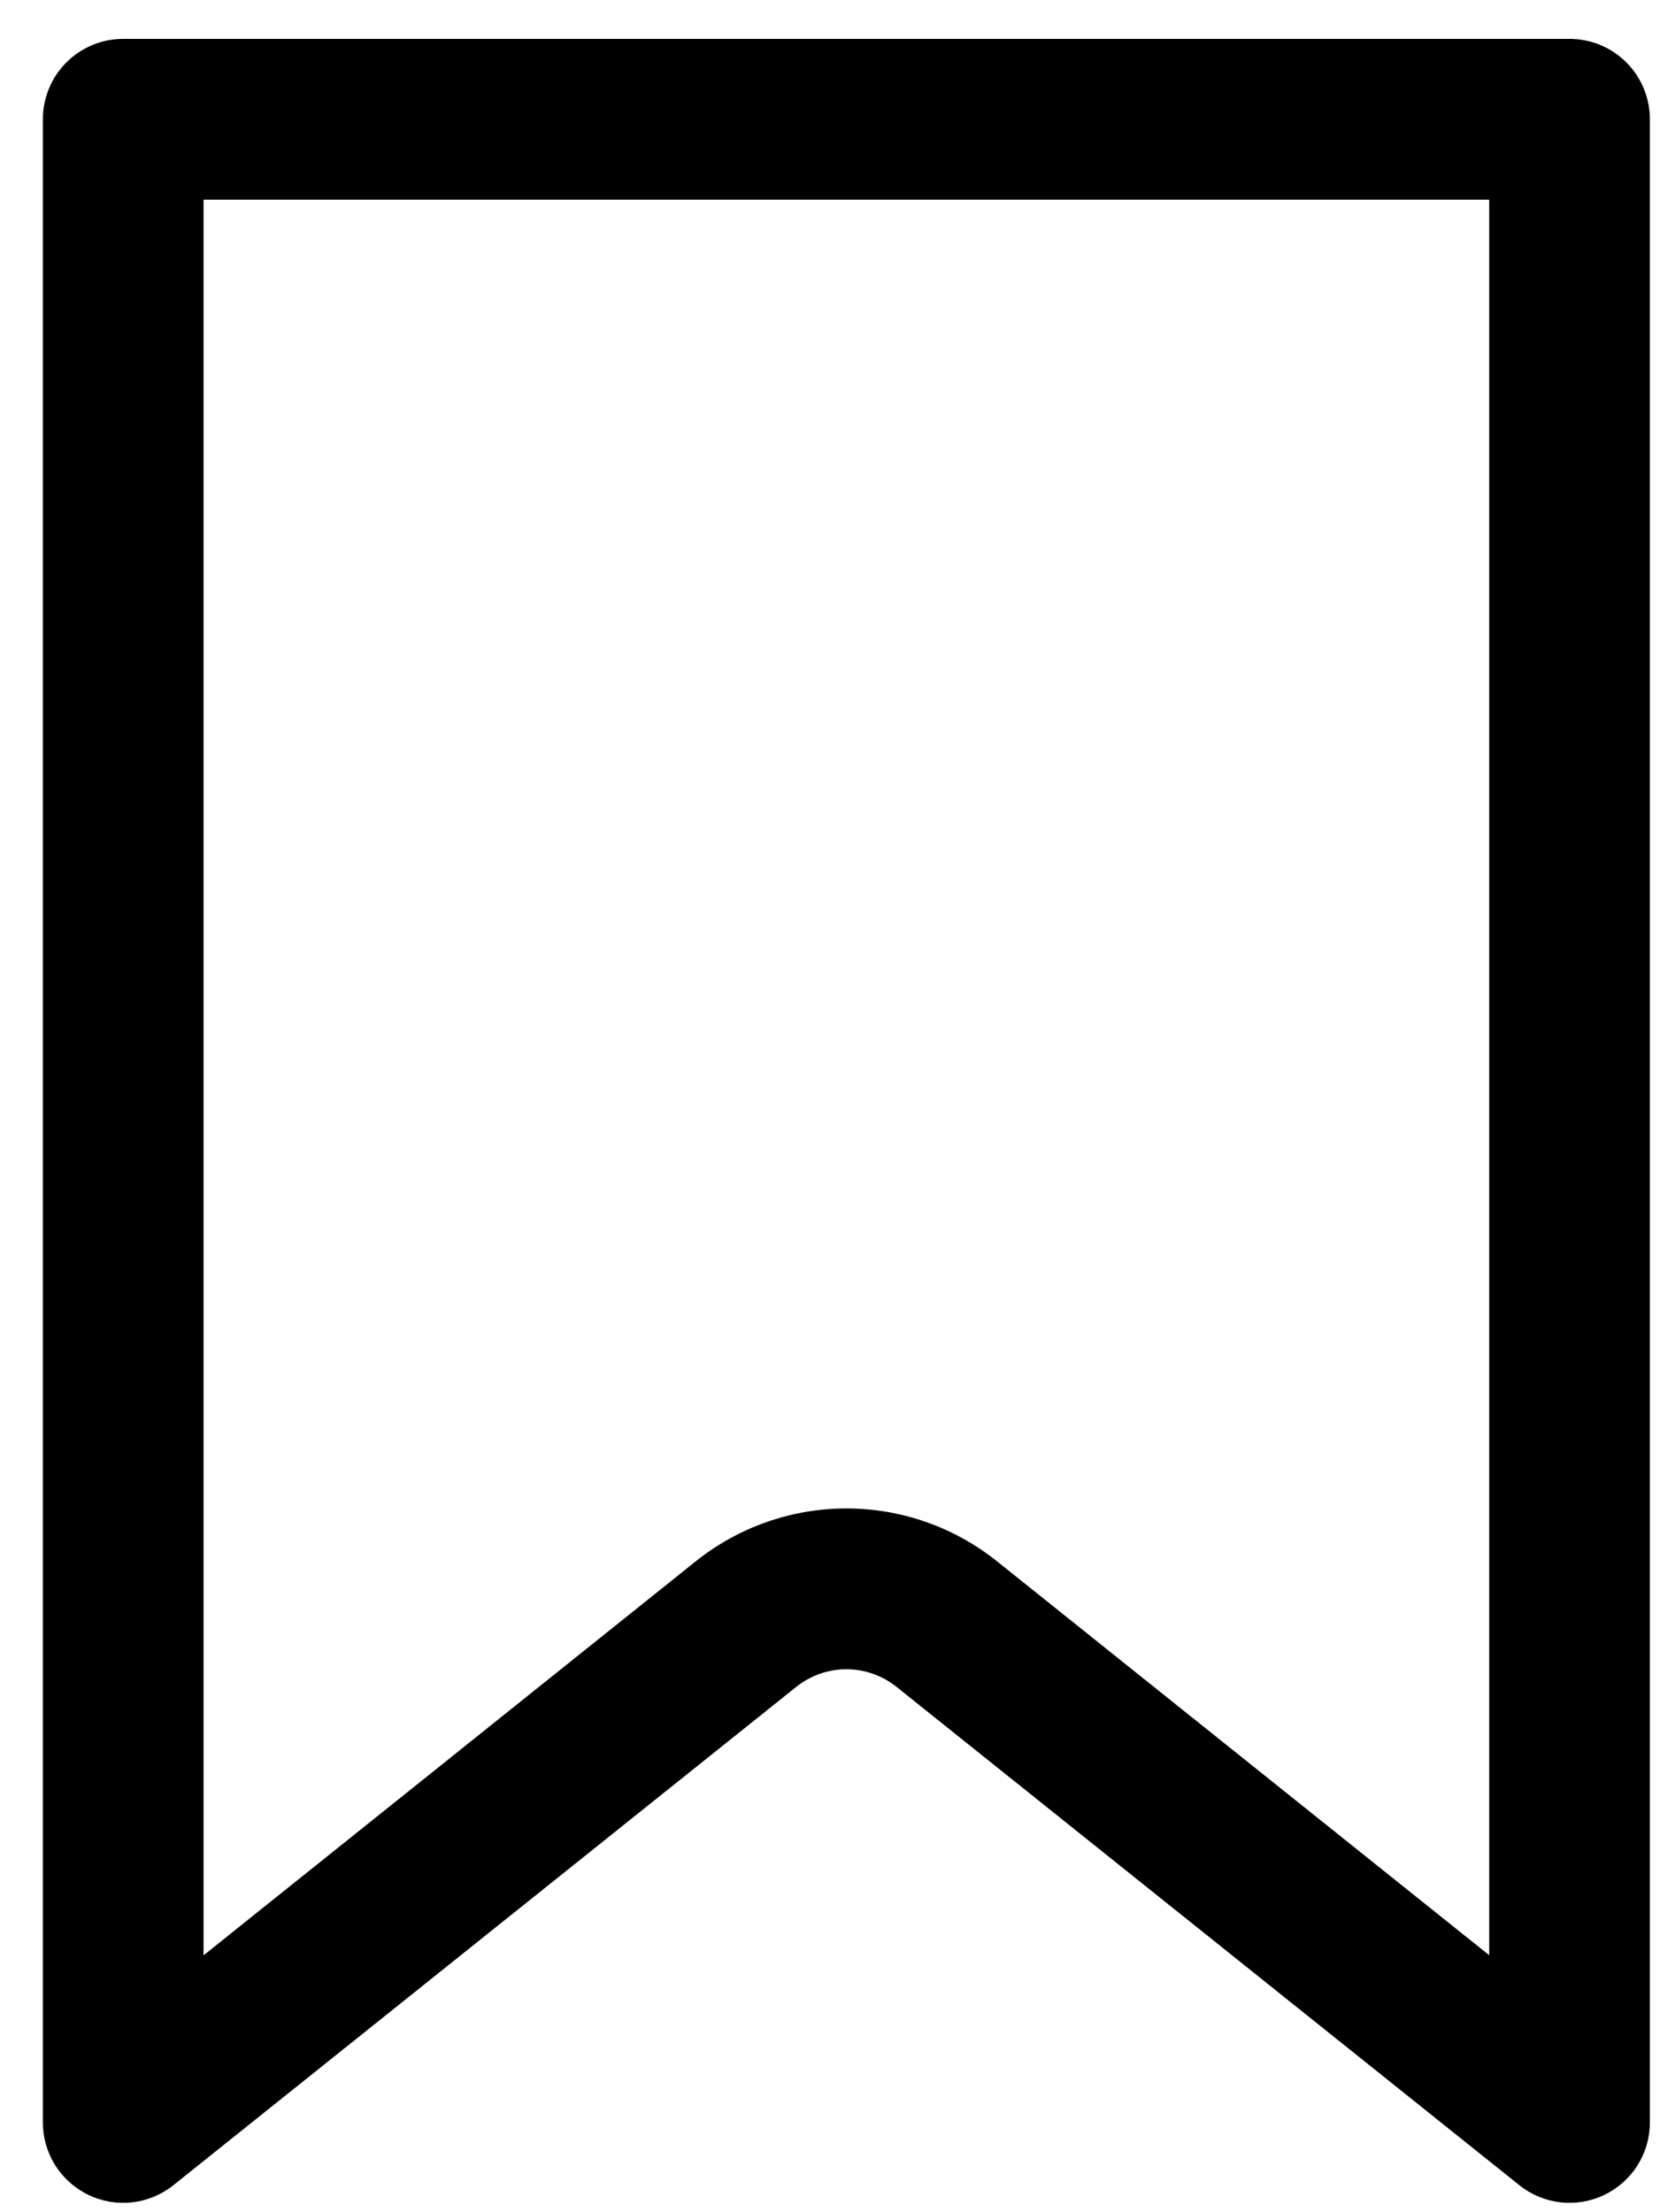
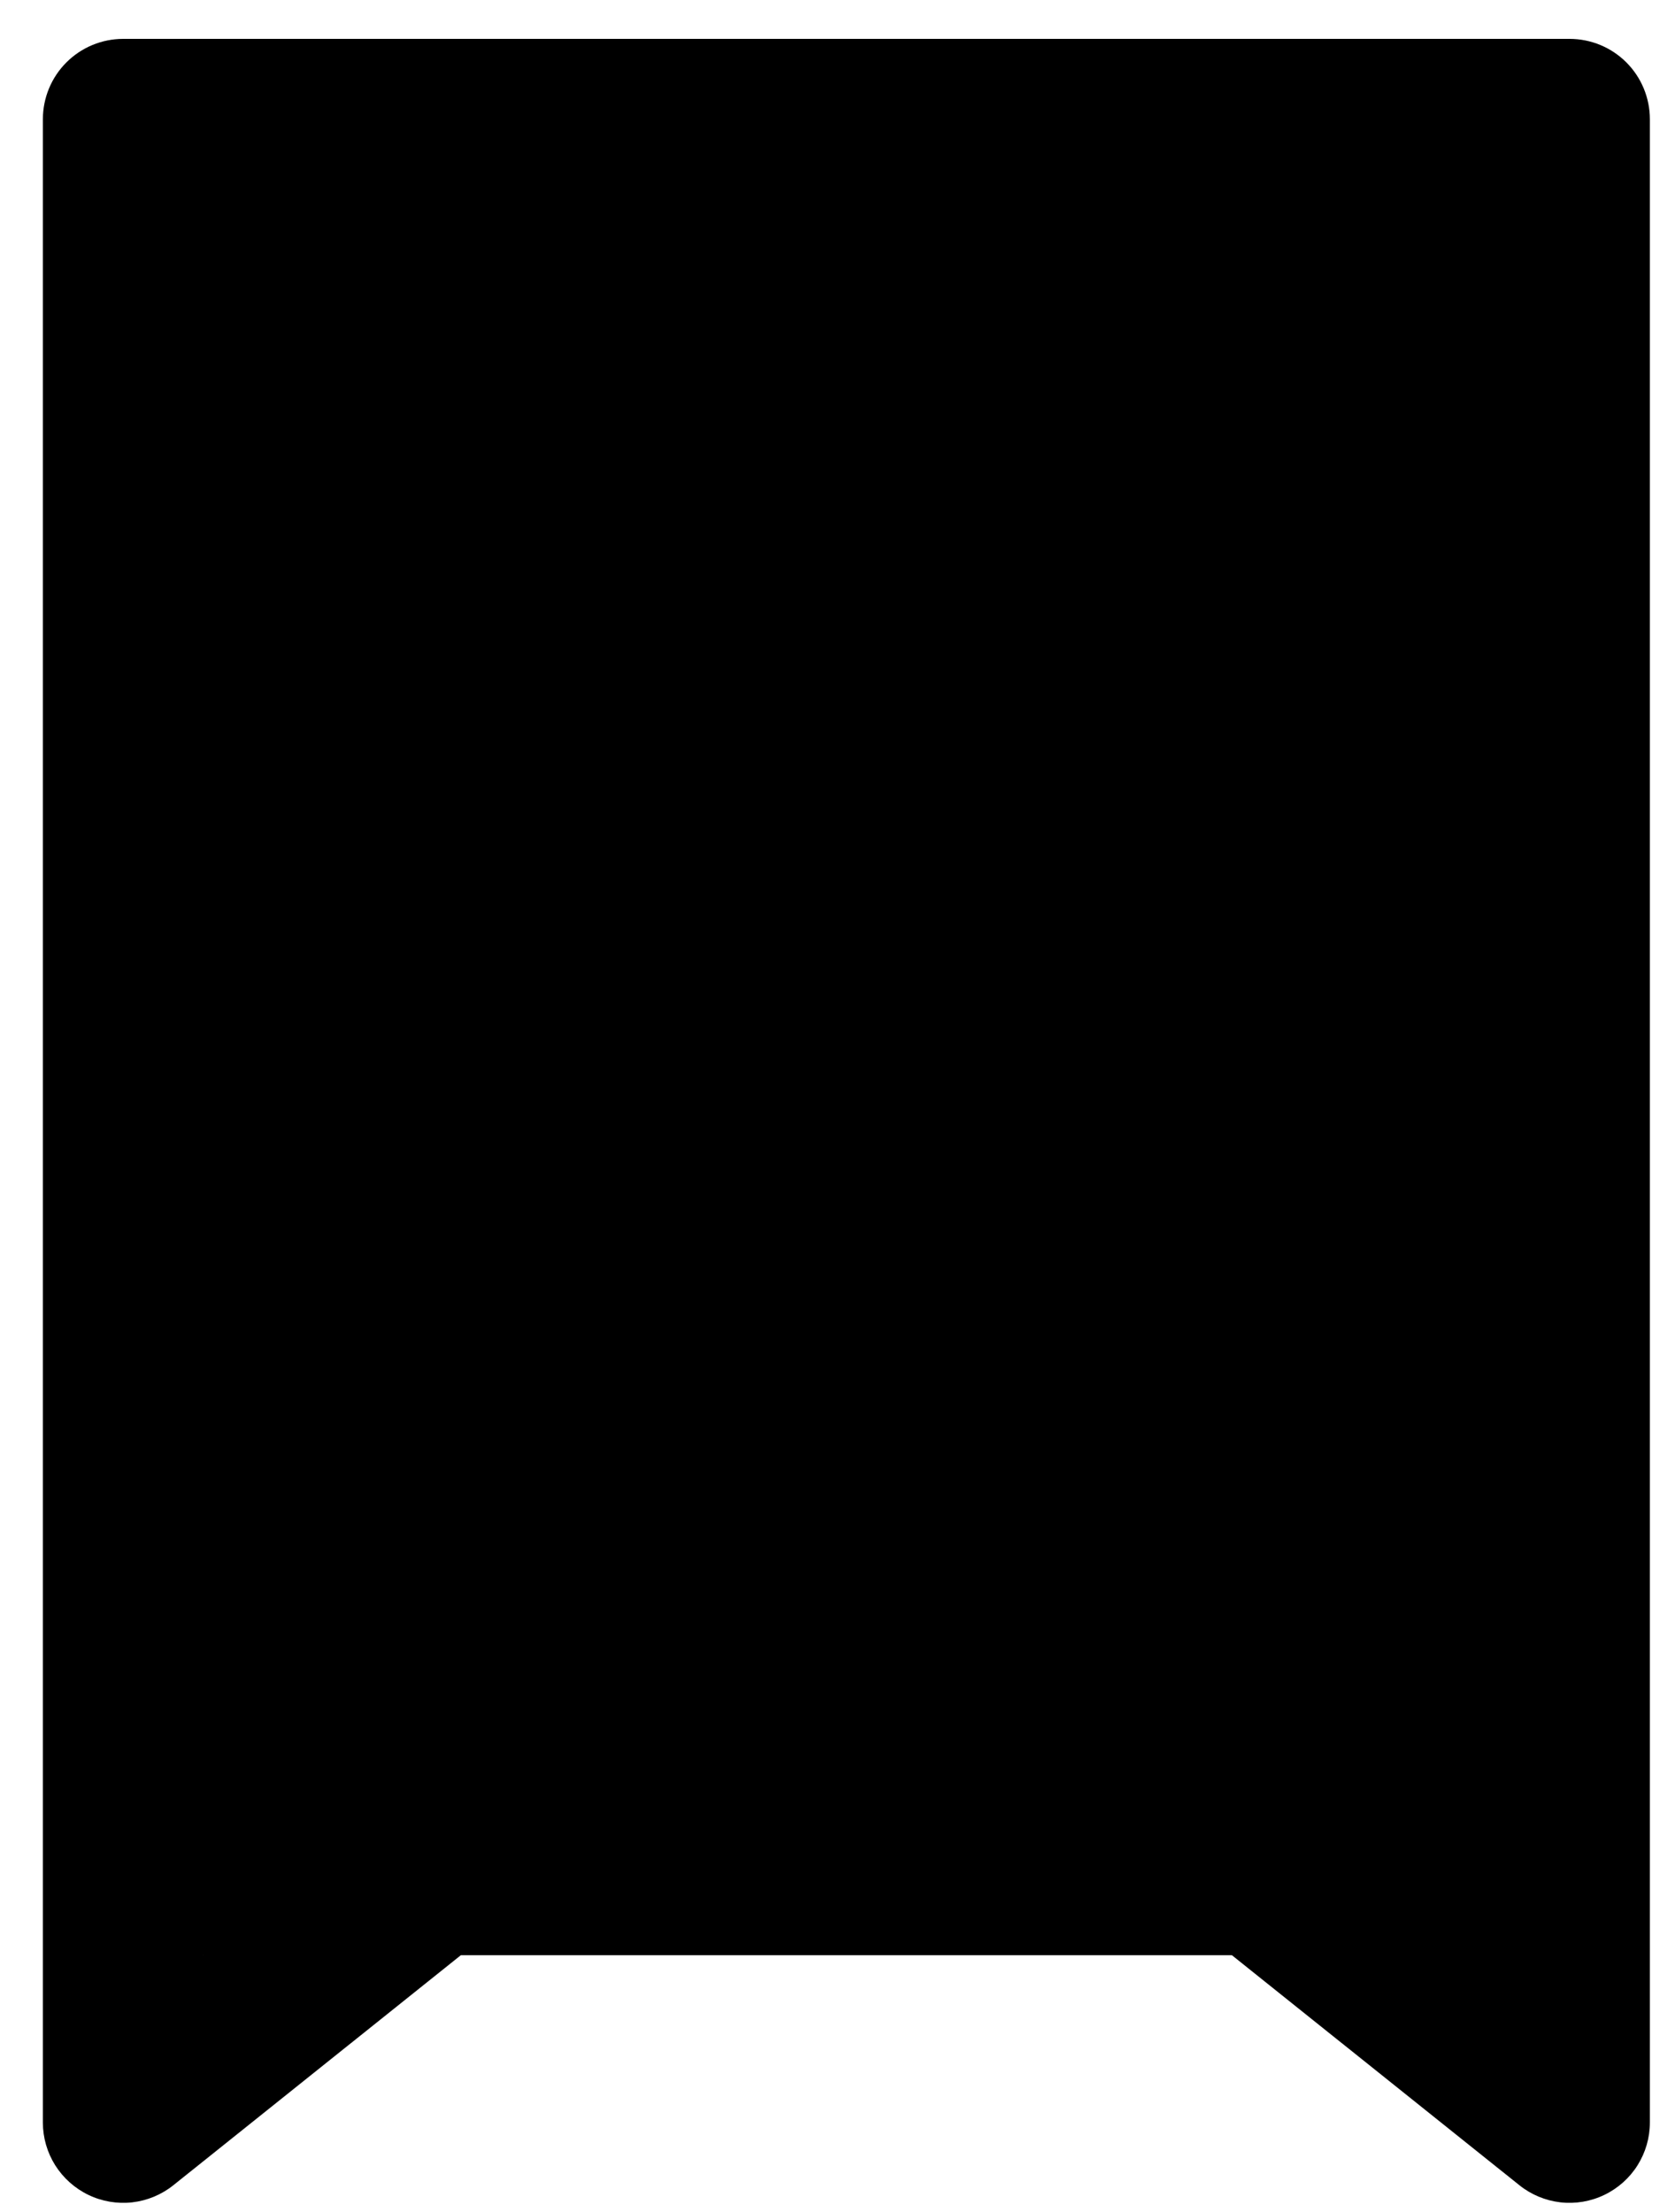
<svg xmlns="http://www.w3.org/2000/svg" width="25" height="33" viewBox="0 0 25 33" fill="none">
-   <path d="M3.038 2.979V29.171L10.385 23.292C11.023 22.782 11.816 22.504 12.633 22.504C13.45 22.504 14.242 22.782 14.88 23.292L22.227 29.169V2.979H3.038ZM1.839 0.58H23.426C23.744 0.58 24.049 0.706 24.274 0.931C24.499 1.156 24.625 1.461 24.625 1.779V31.666C24.625 31.891 24.561 32.112 24.441 32.303C24.321 32.494 24.149 32.647 23.945 32.745C23.742 32.843 23.515 32.881 23.291 32.856C23.067 32.83 22.854 32.742 22.678 32.601L13.381 25.166C13.168 24.996 12.905 24.903 12.633 24.903C12.361 24.903 12.097 24.996 11.884 25.166L2.587 32.601C2.411 32.742 2.198 32.83 1.974 32.856C1.75 32.881 1.523 32.843 1.32 32.745C1.116 32.647 0.945 32.494 0.824 32.303C0.704 32.112 0.64 31.891 0.64 31.666V1.779C0.64 1.461 0.766 1.156 0.991 0.931C1.216 0.706 1.521 0.58 1.839 0.58Z" fill="black" />
+   <path d="M3.038 2.979V29.171L10.385 23.292C11.023 22.782 11.816 22.504 12.633 22.504C13.45 22.504 14.242 22.782 14.88 23.292L22.227 29.169H3.038ZM1.839 0.58H23.426C23.744 0.58 24.049 0.706 24.274 0.931C24.499 1.156 24.625 1.461 24.625 1.779V31.666C24.625 31.891 24.561 32.112 24.441 32.303C24.321 32.494 24.149 32.647 23.945 32.745C23.742 32.843 23.515 32.881 23.291 32.856C23.067 32.83 22.854 32.742 22.678 32.601L13.381 25.166C13.168 24.996 12.905 24.903 12.633 24.903C12.361 24.903 12.097 24.996 11.884 25.166L2.587 32.601C2.411 32.742 2.198 32.83 1.974 32.856C1.75 32.881 1.523 32.843 1.32 32.745C1.116 32.647 0.945 32.494 0.824 32.303C0.704 32.112 0.64 31.891 0.64 31.666V1.779C0.64 1.461 0.766 1.156 0.991 0.931C1.216 0.706 1.521 0.58 1.839 0.58Z" fill="black" />
</svg>